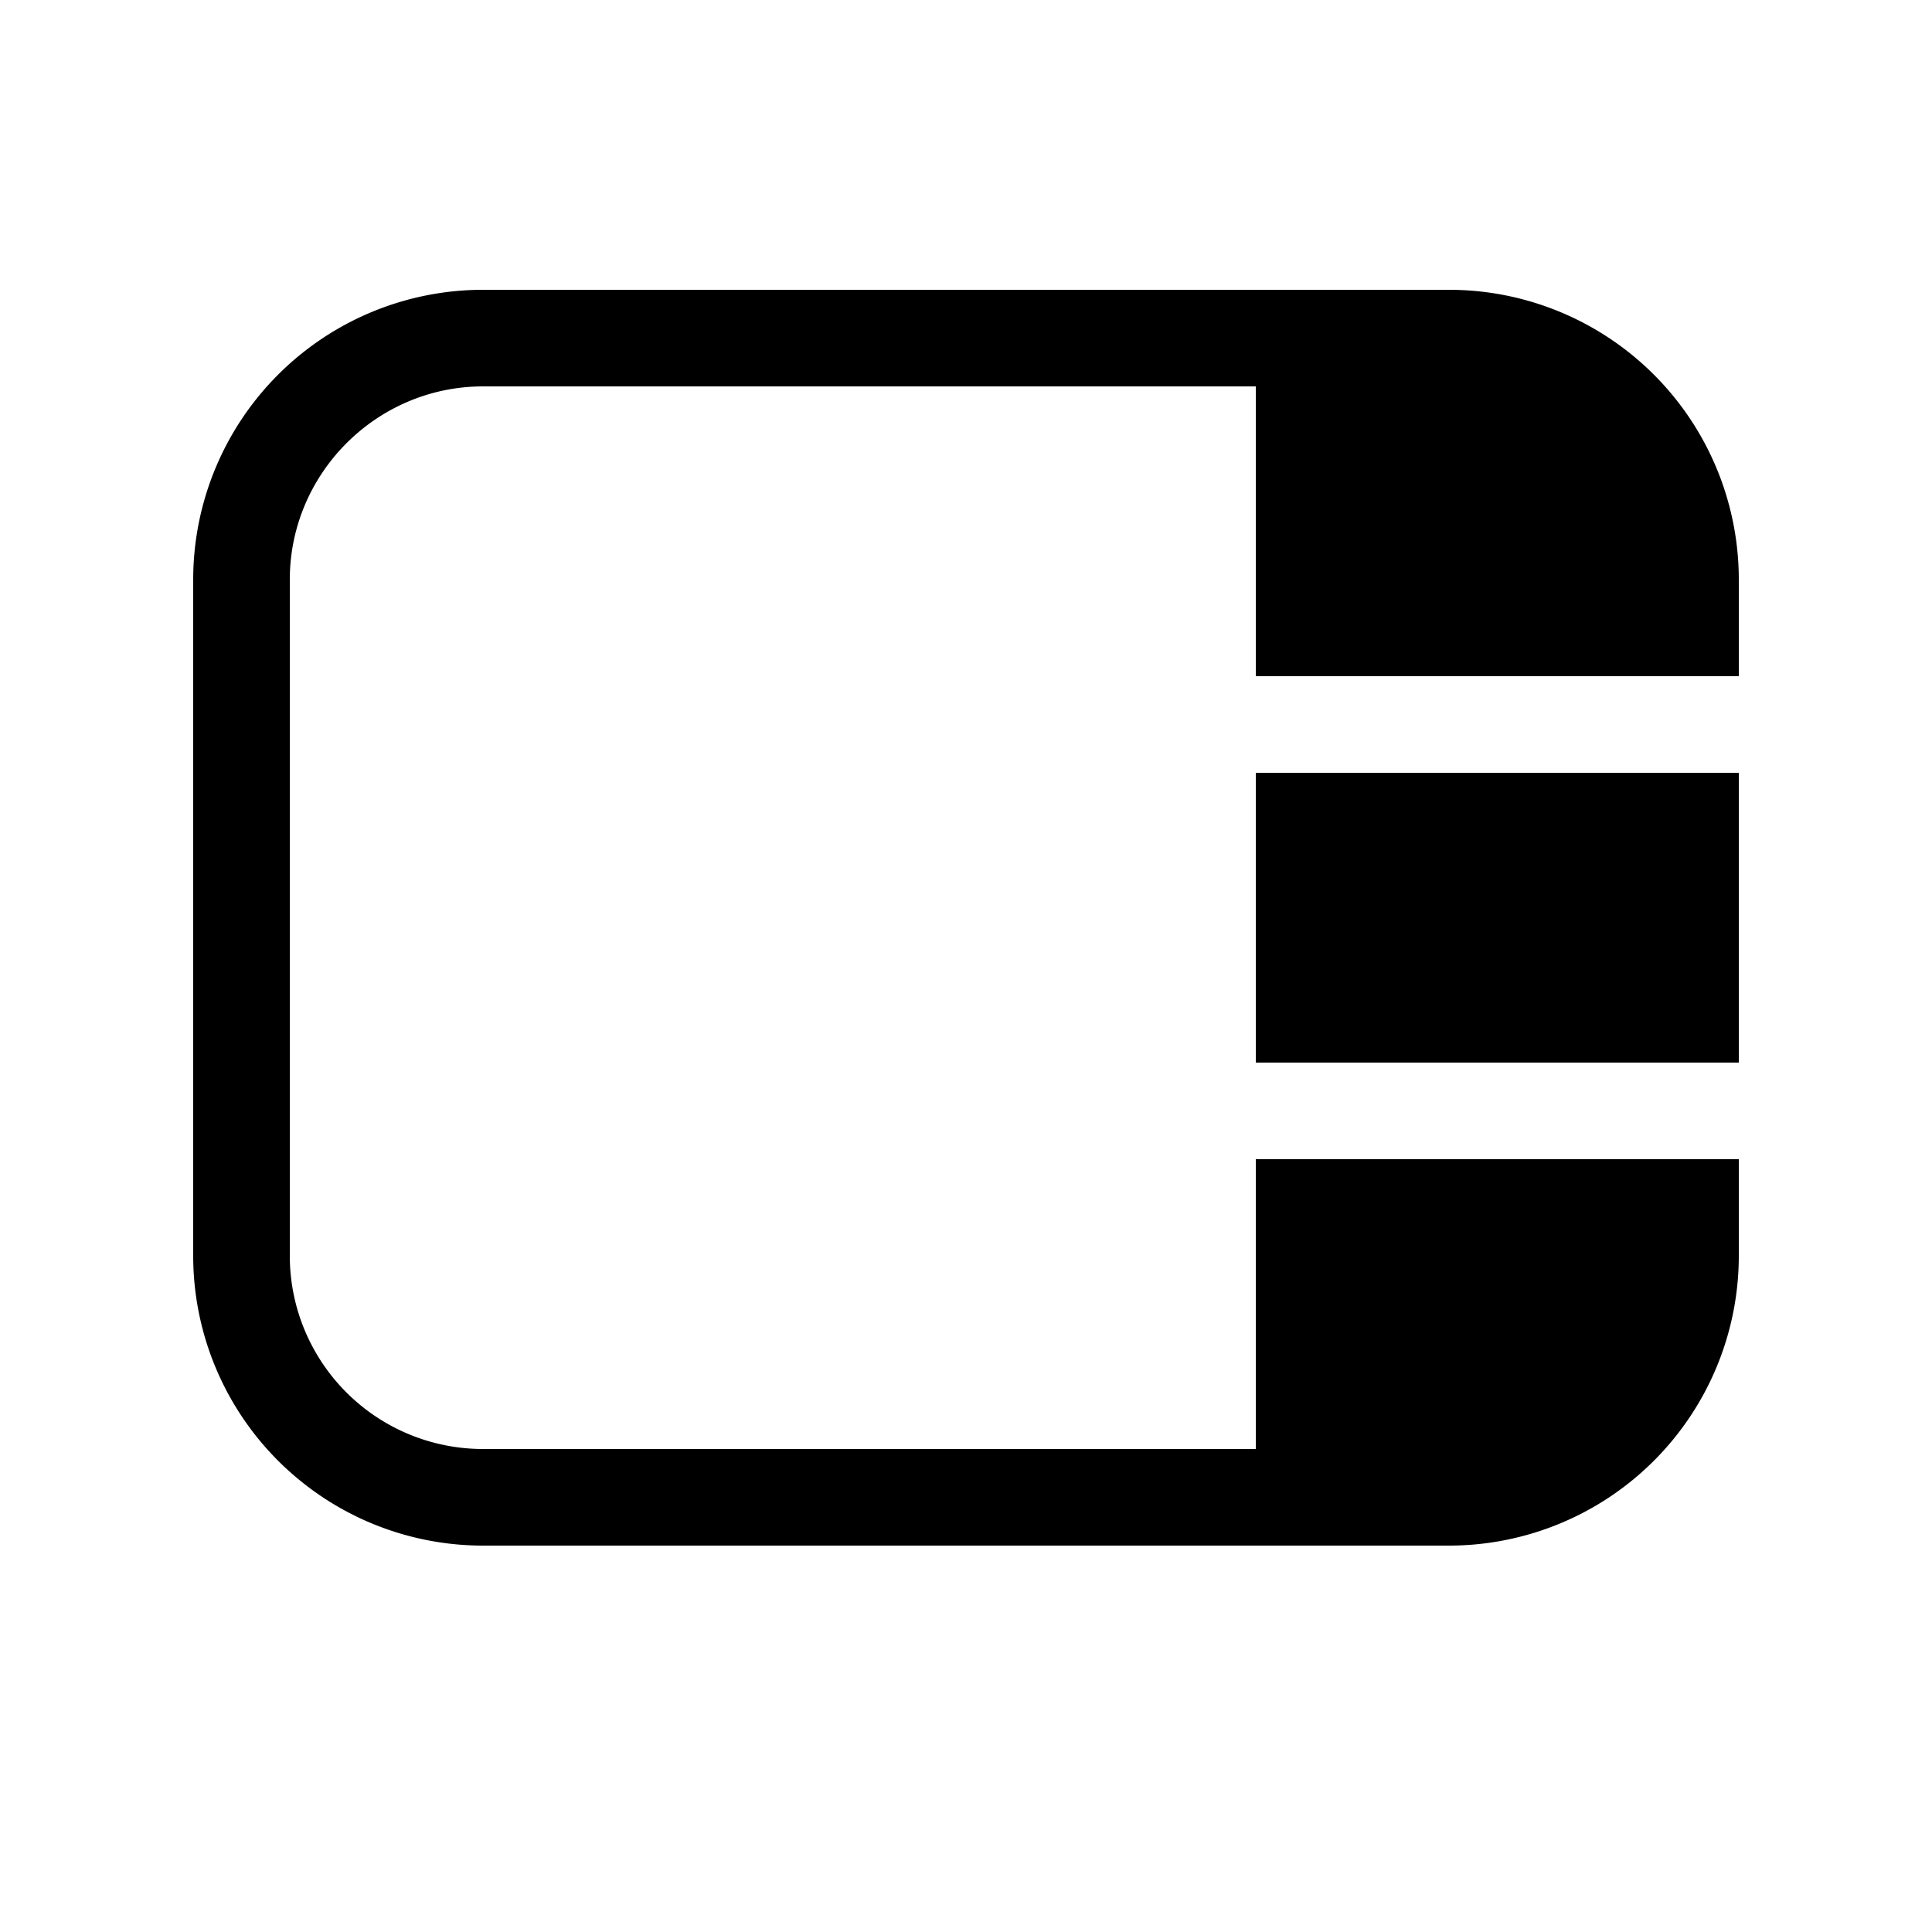
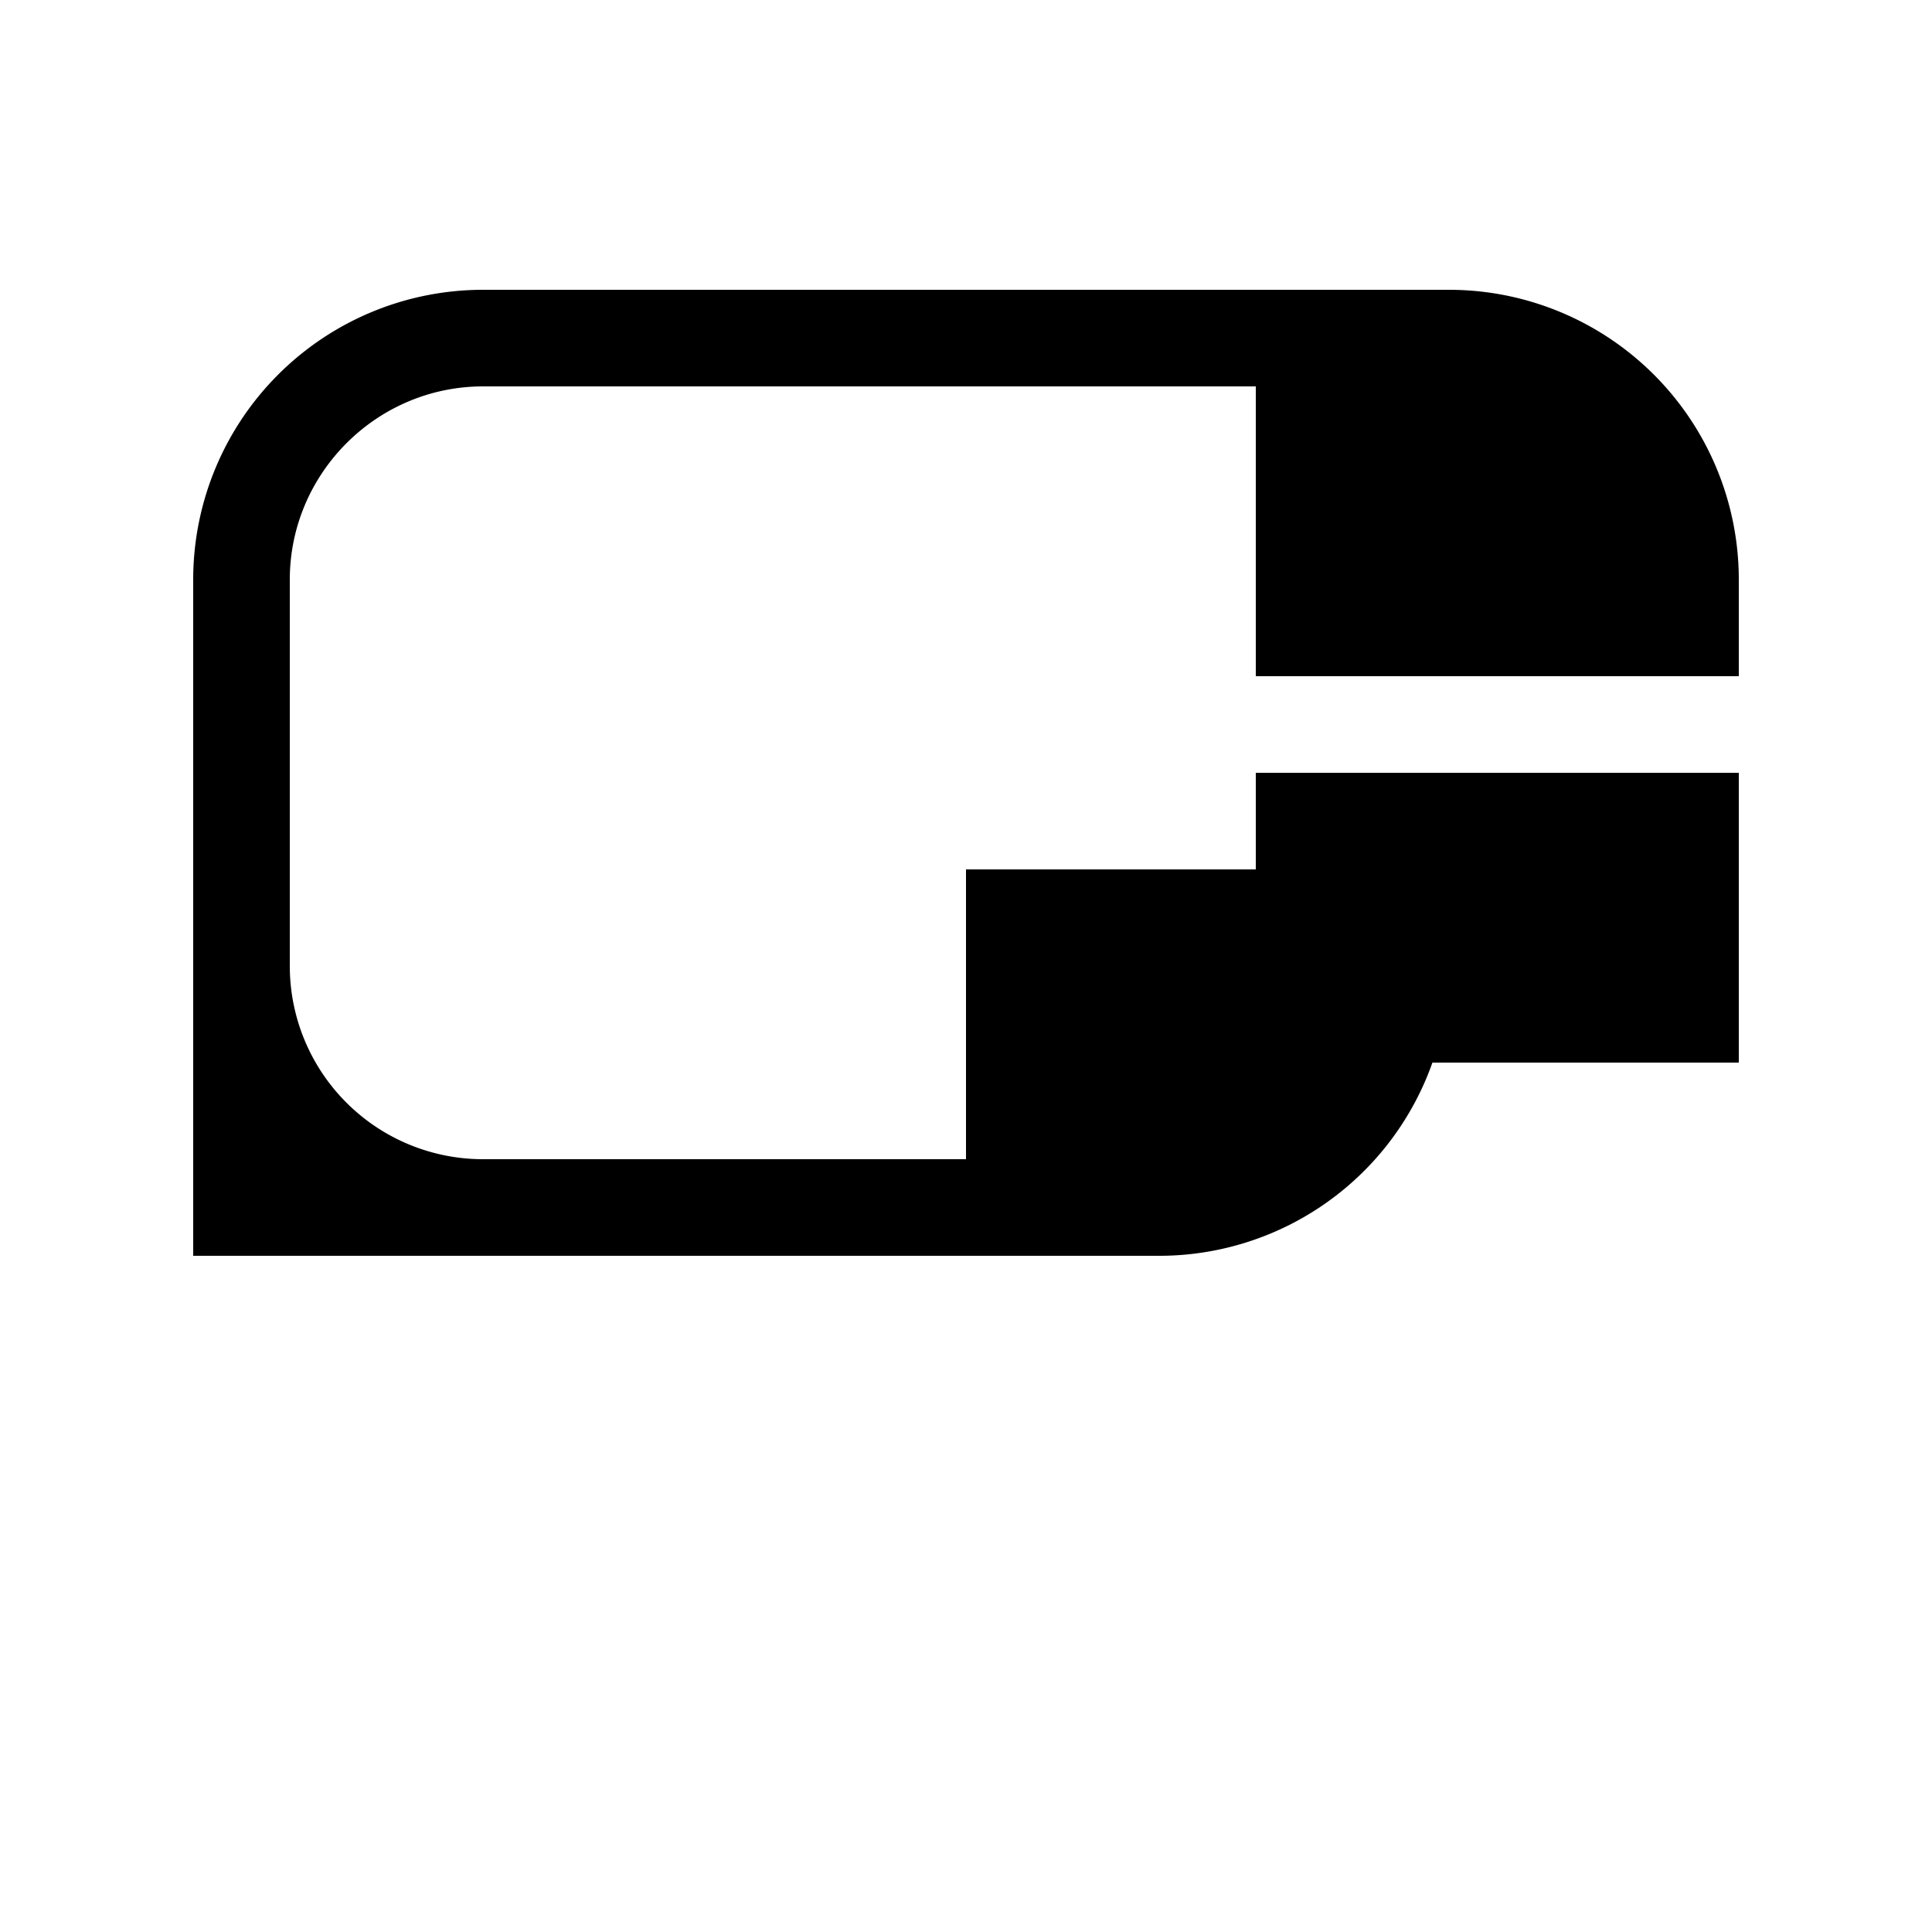
<svg xmlns="http://www.w3.org/2000/svg" width="20" height="20" viewBox="0 0 20 20">
-   <path d="M18 6a3 3 0 0 0-3-3H5a3 3 0 0 0-3 3v7a3 3 0 0 0 3 3h10a3 3 0 0 0 3-3v-1h-5v3H5a2 2 0 0 1-2-2V6c0-1.1.9-2 2-2h8v3h5V6Zm0 2h-5v3h5V8Z" />
+   <path d="M18 6a3 3 0 0 0-3-3H5a3 3 0 0 0-3 3v7h10a3 3 0 0 0 3-3v-1h-5v3H5a2 2 0 0 1-2-2V6c0-1.1.9-2 2-2h8v3h5V6Zm0 2h-5v3h5V8Z" />
</svg>